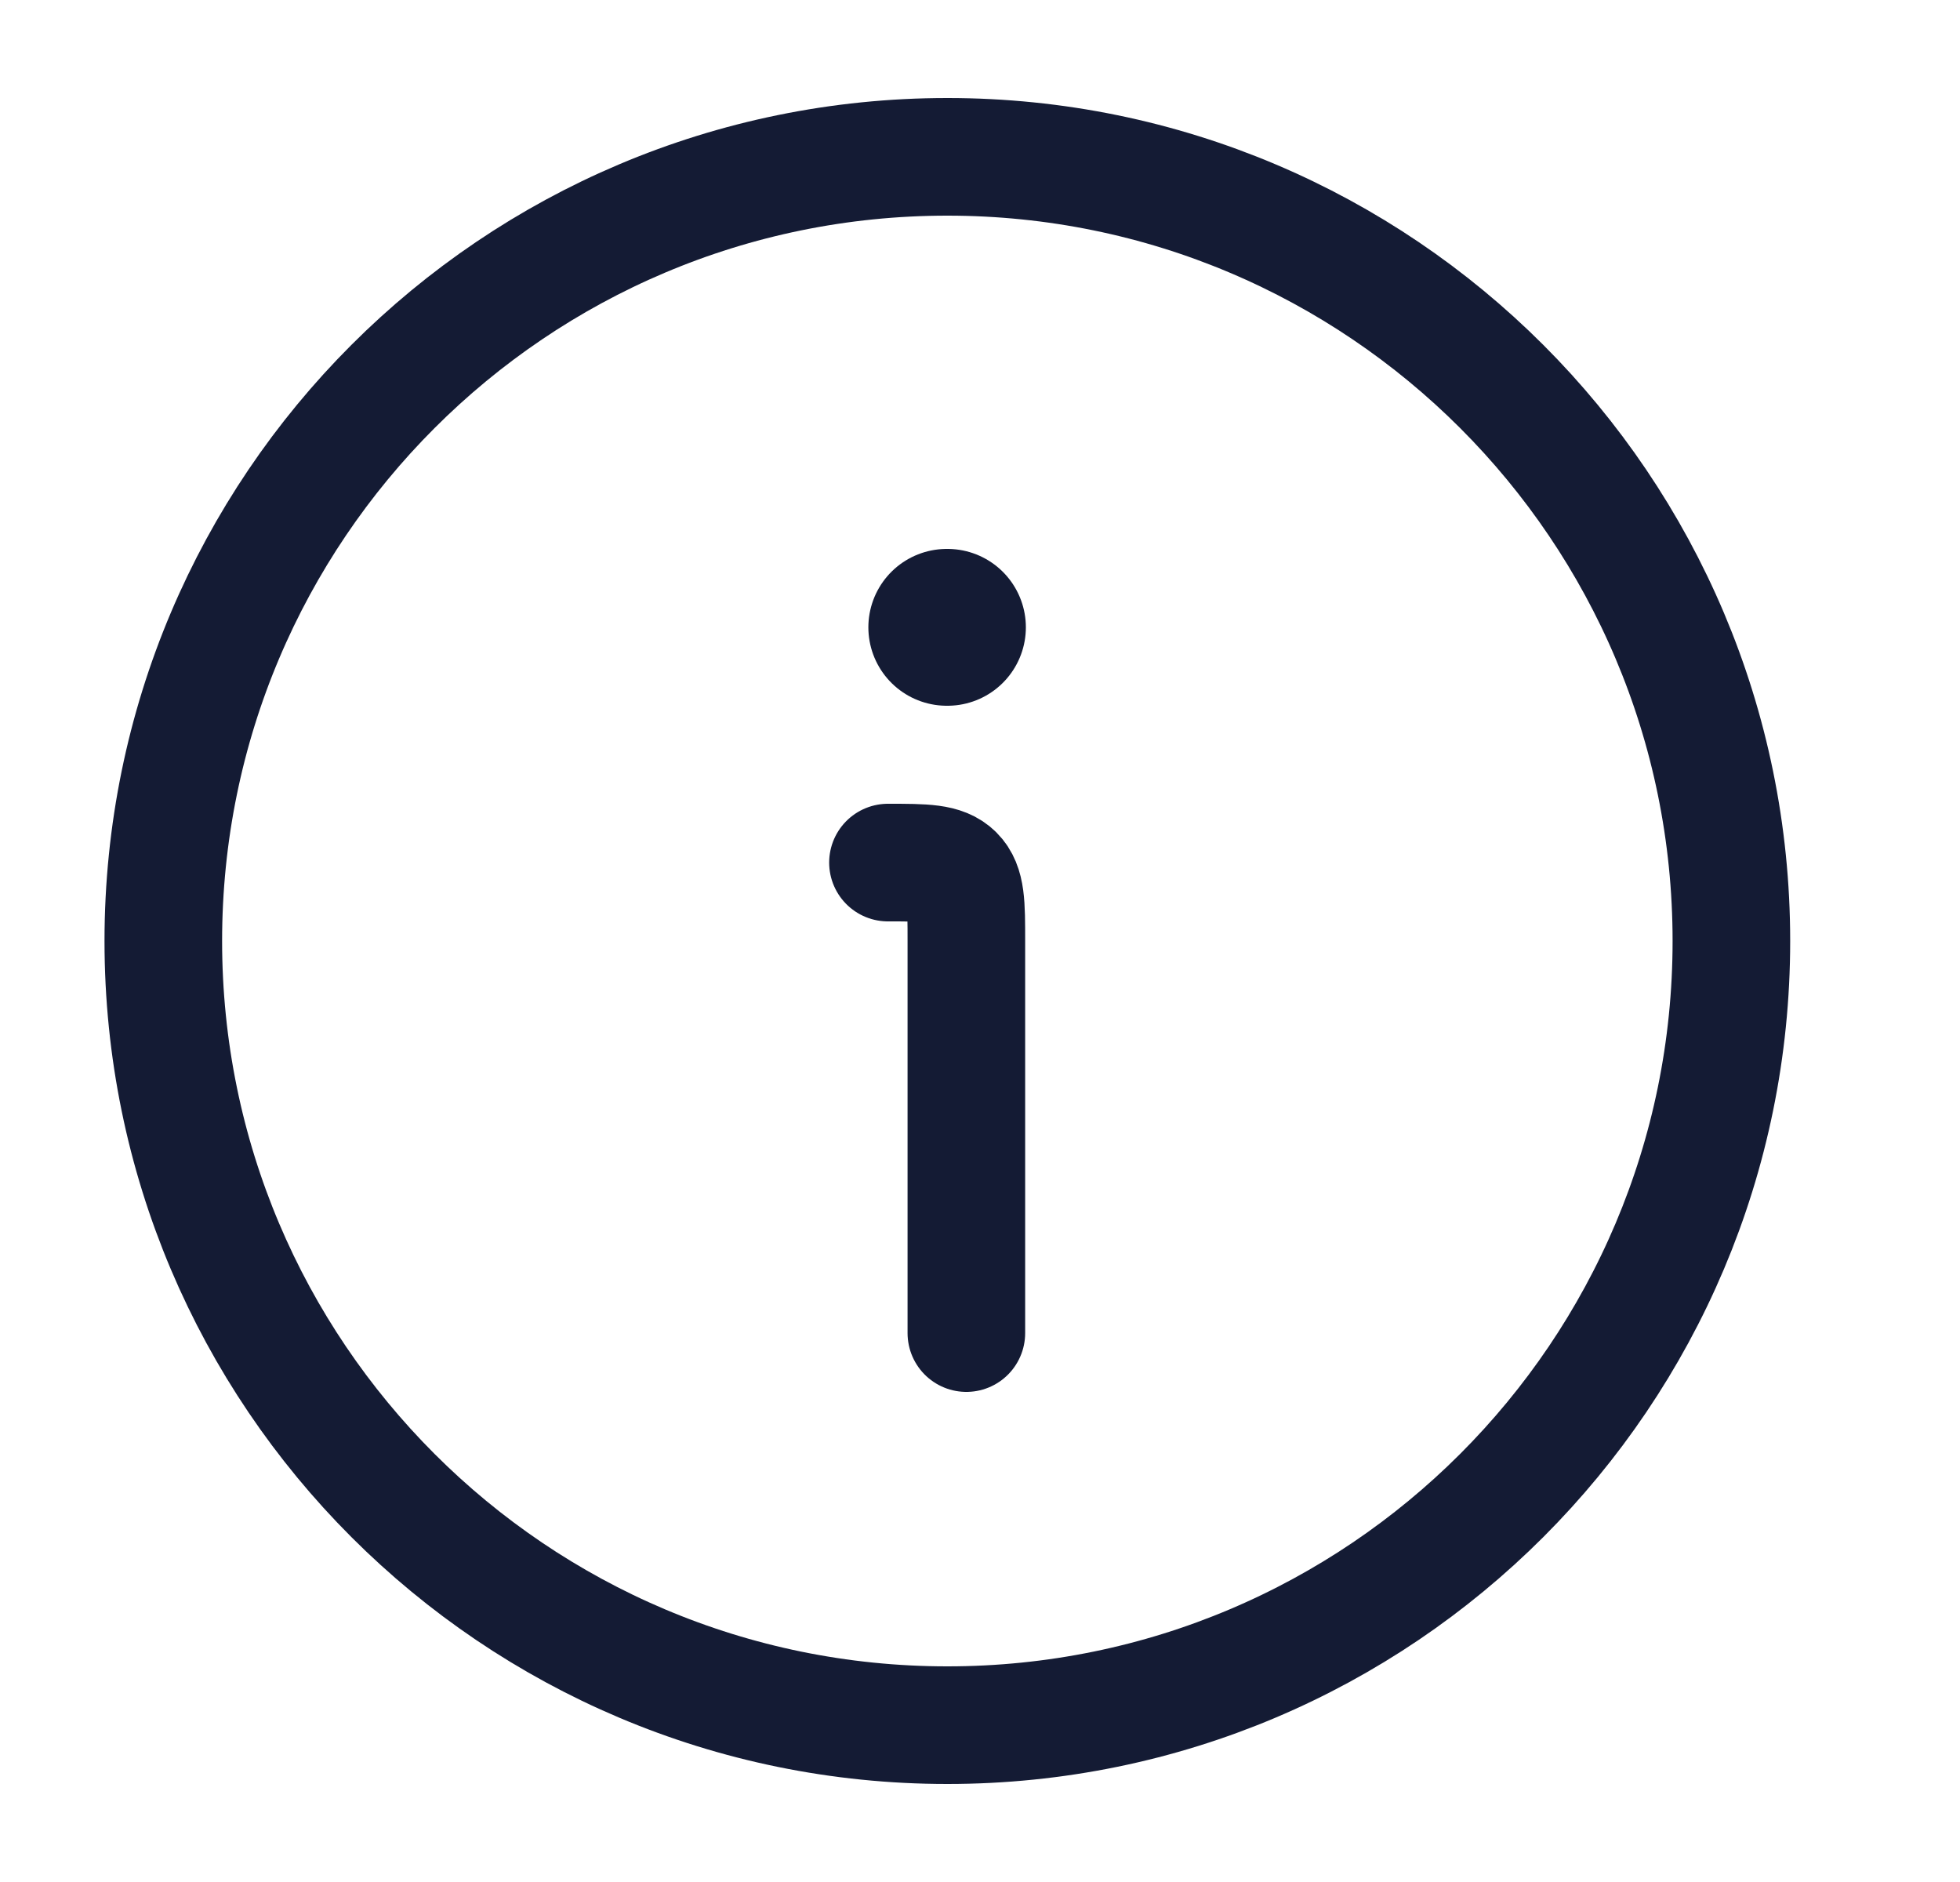
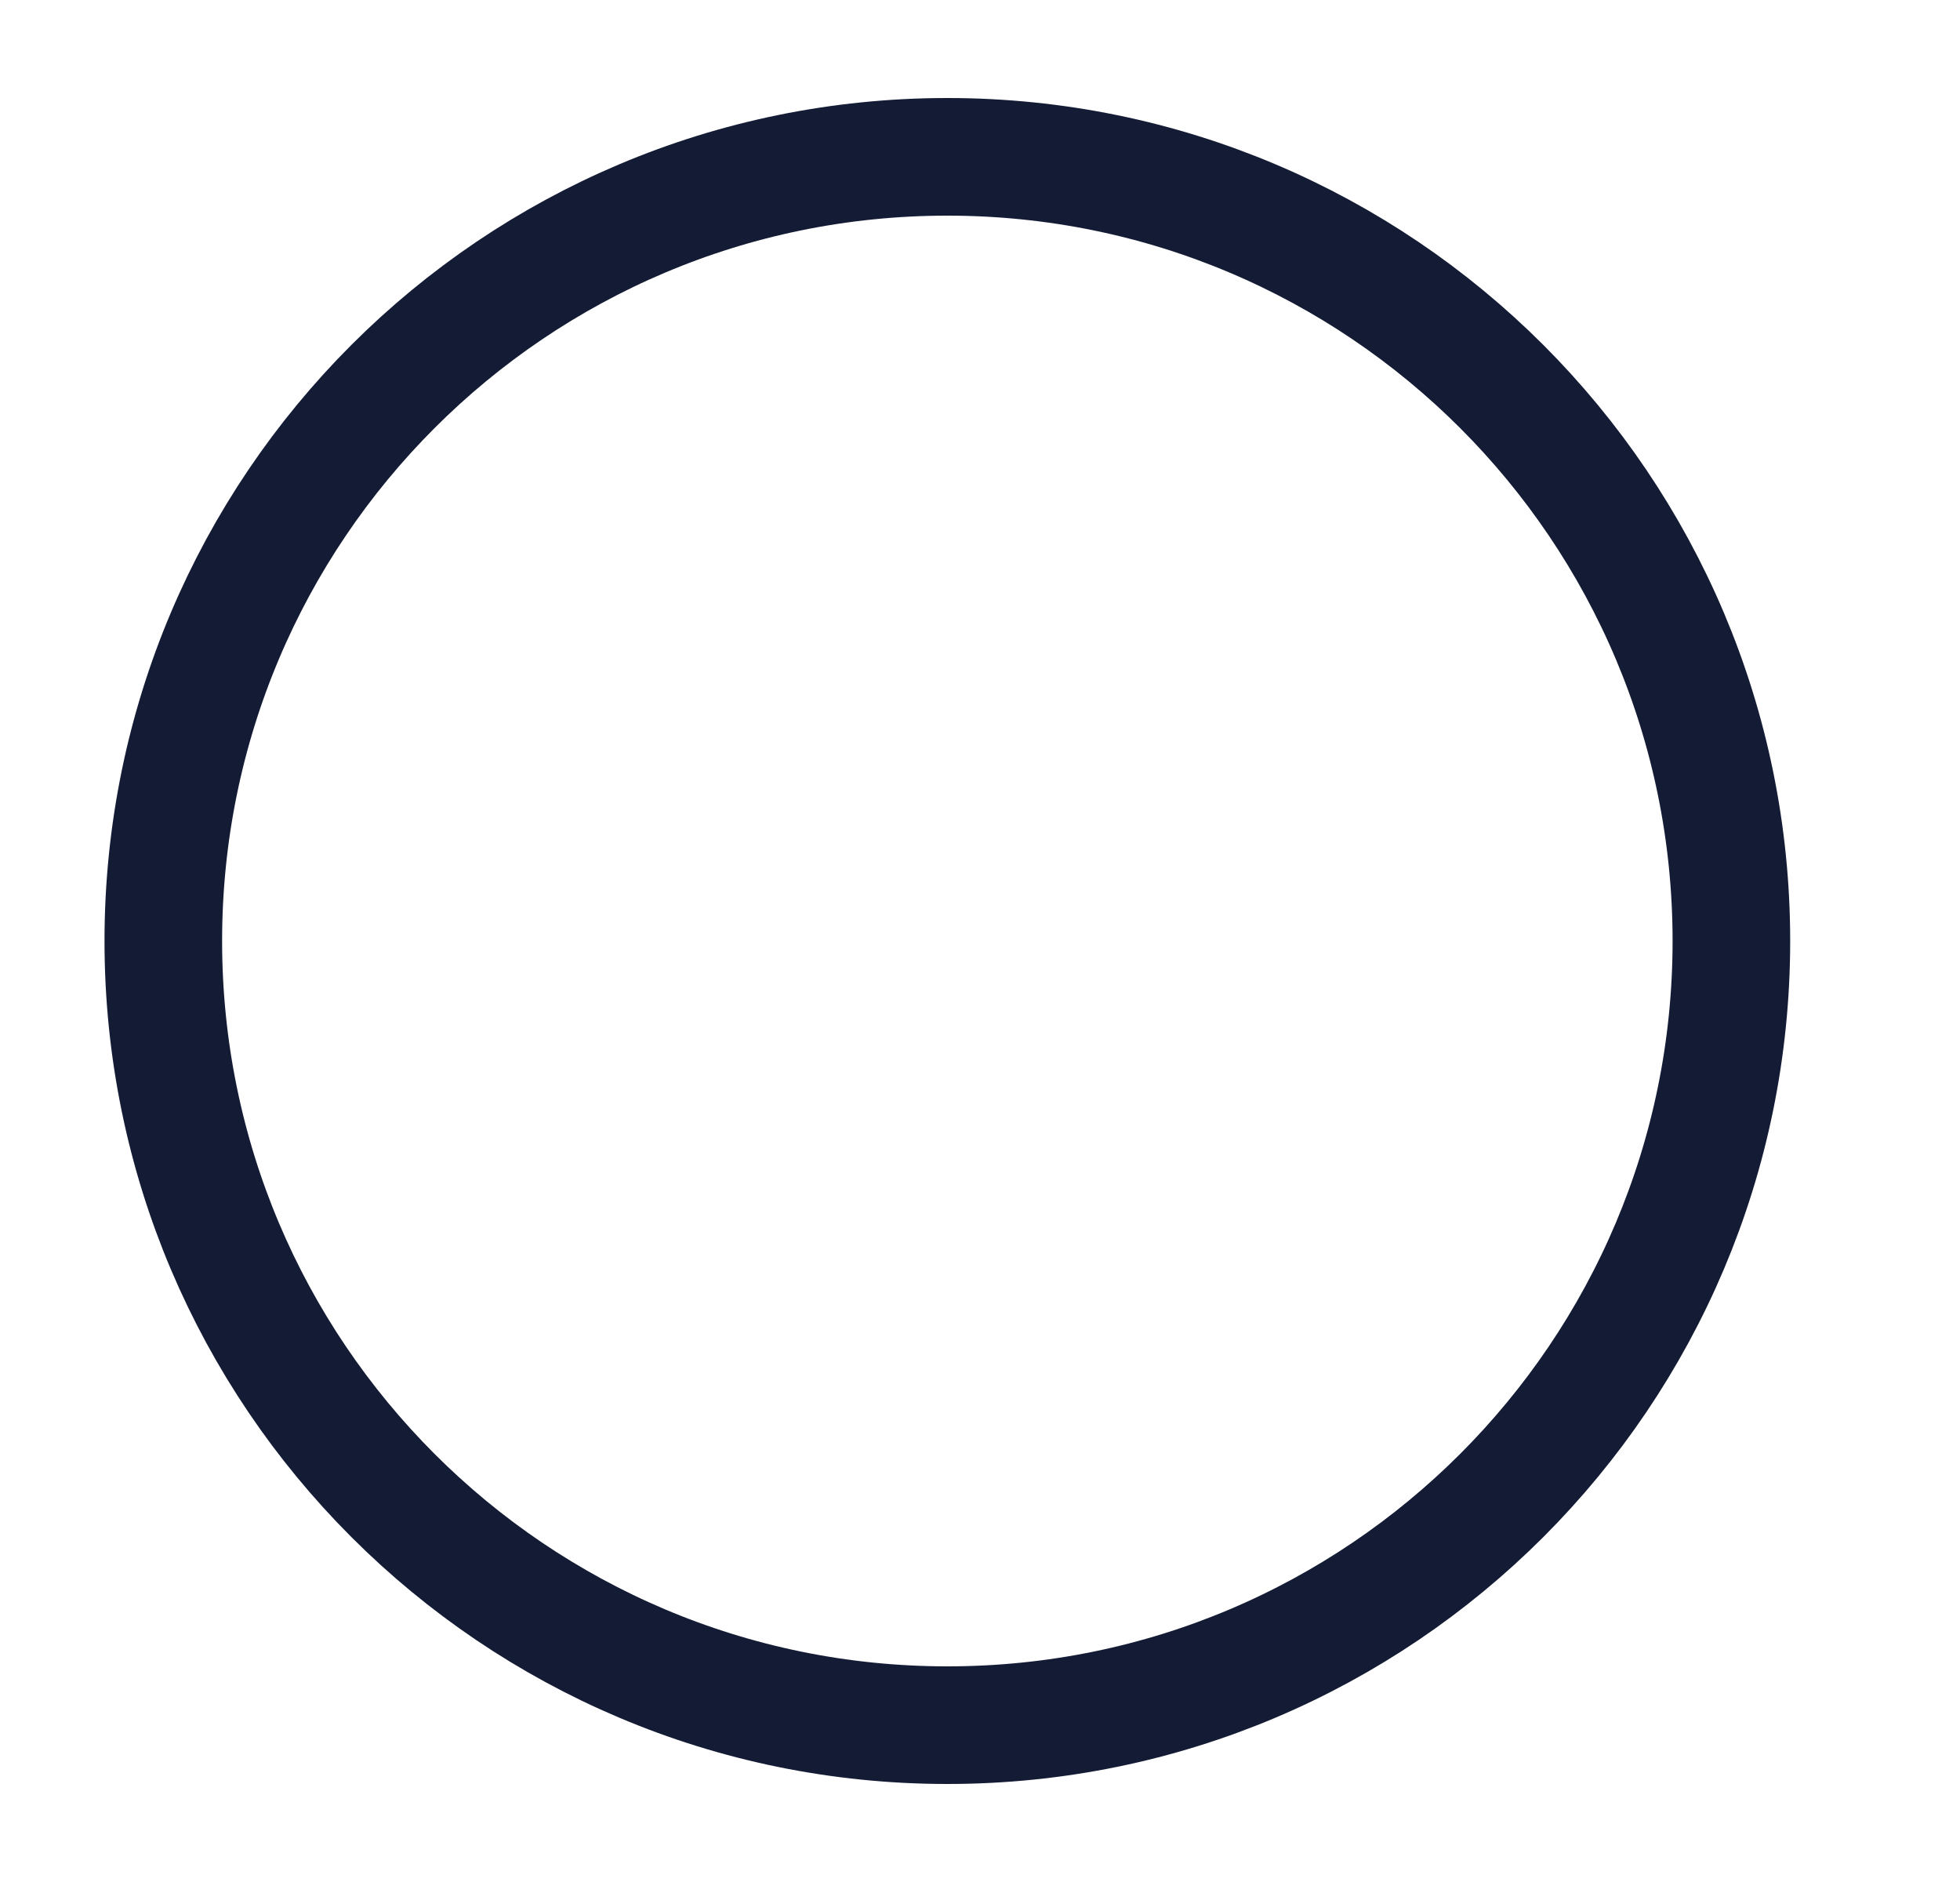
<svg xmlns="http://www.w3.org/2000/svg" width="25" height="24" viewBox="0 0 25 24" fill="none">
  <path d="M22.084 12C22.084 6.477 17.606 2 12.084 2C6.561 2 2.083 6.477 2.083 12C2.083 17.523 6.561 22 12.084 22C17.606 22 22.084 17.523 22.084 12Z" stroke="#141B34" stroke-width="1.5" />
-   <path d="M12.326 17V12C12.326 11.529 12.326 11.293 12.179 11.146C12.033 11 11.797 11 11.326 11" stroke="#141B34" stroke-width="1.5" stroke-linecap="round" stroke-linejoin="round" />
-   <path d="M12.076 8H12.085" stroke="#141B34" stroke-width="2" stroke-linecap="round" stroke-linejoin="round" />
</svg>